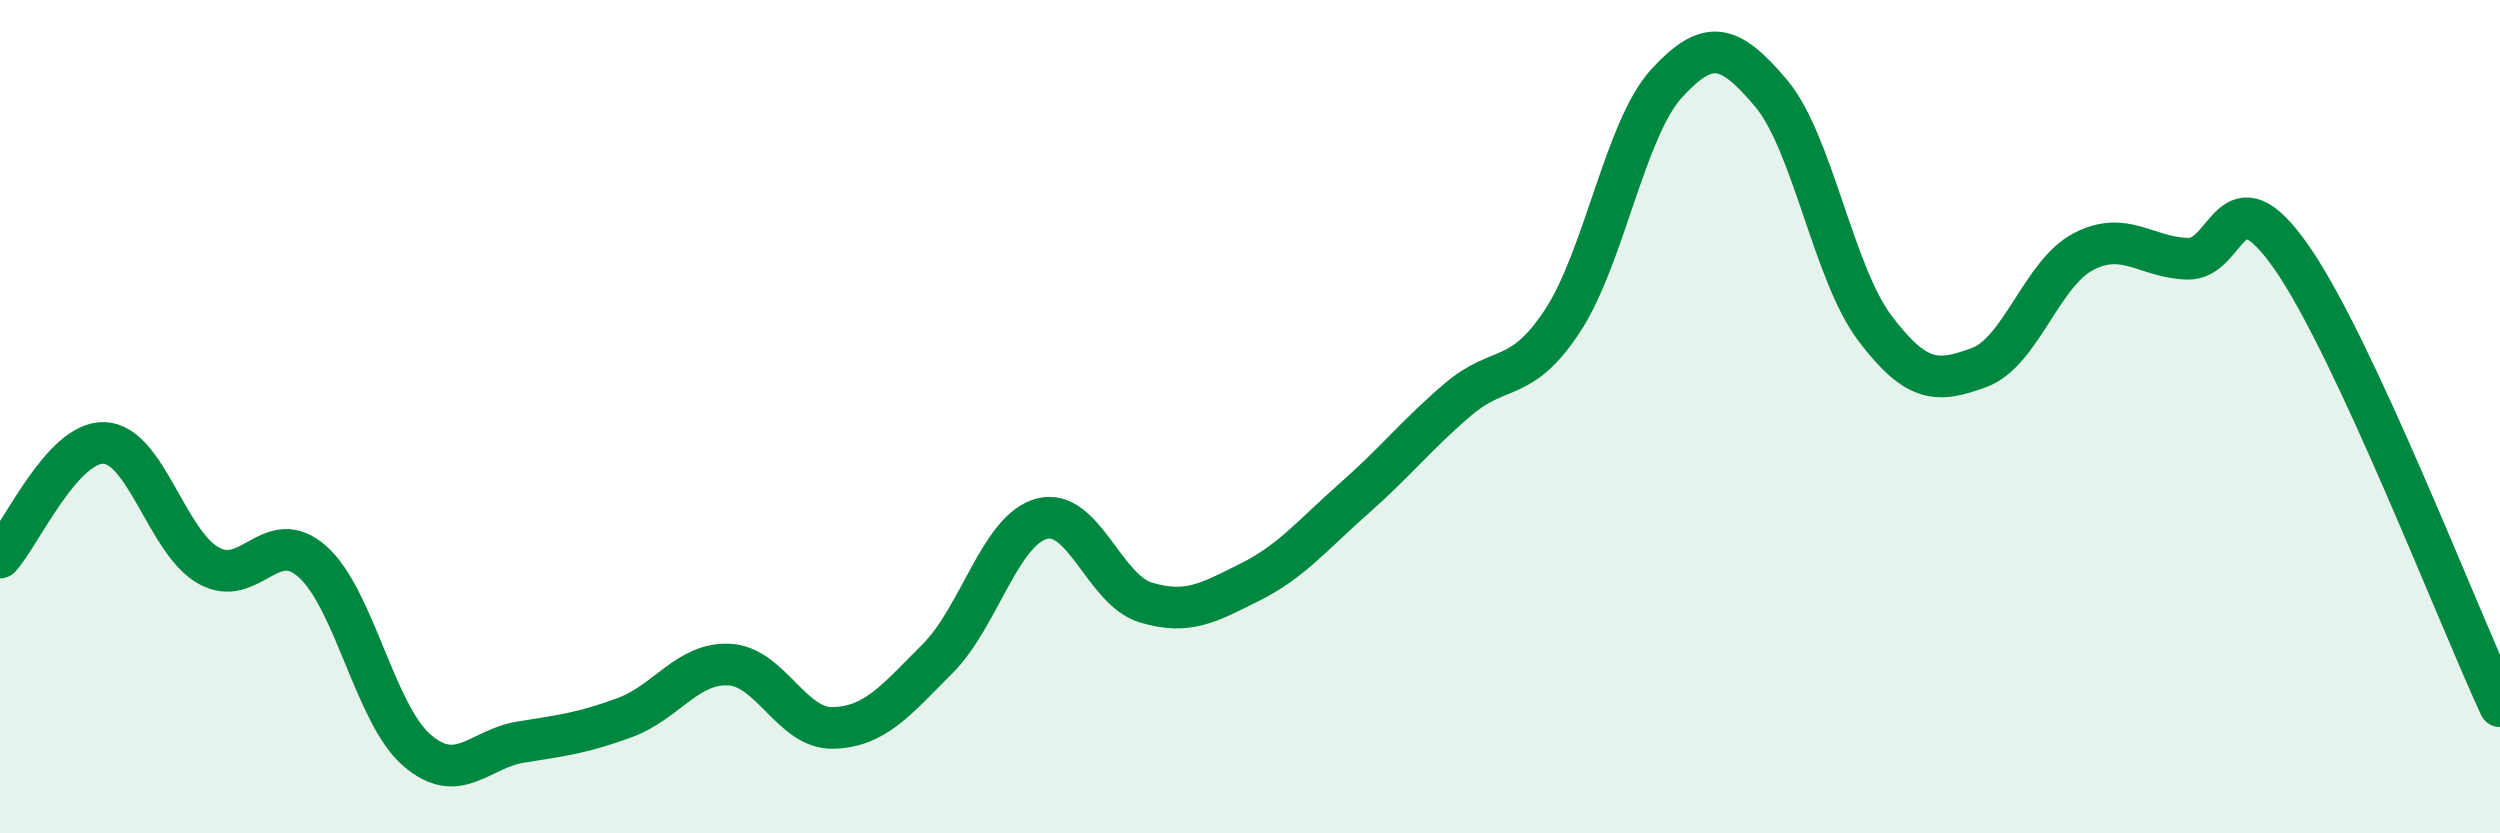
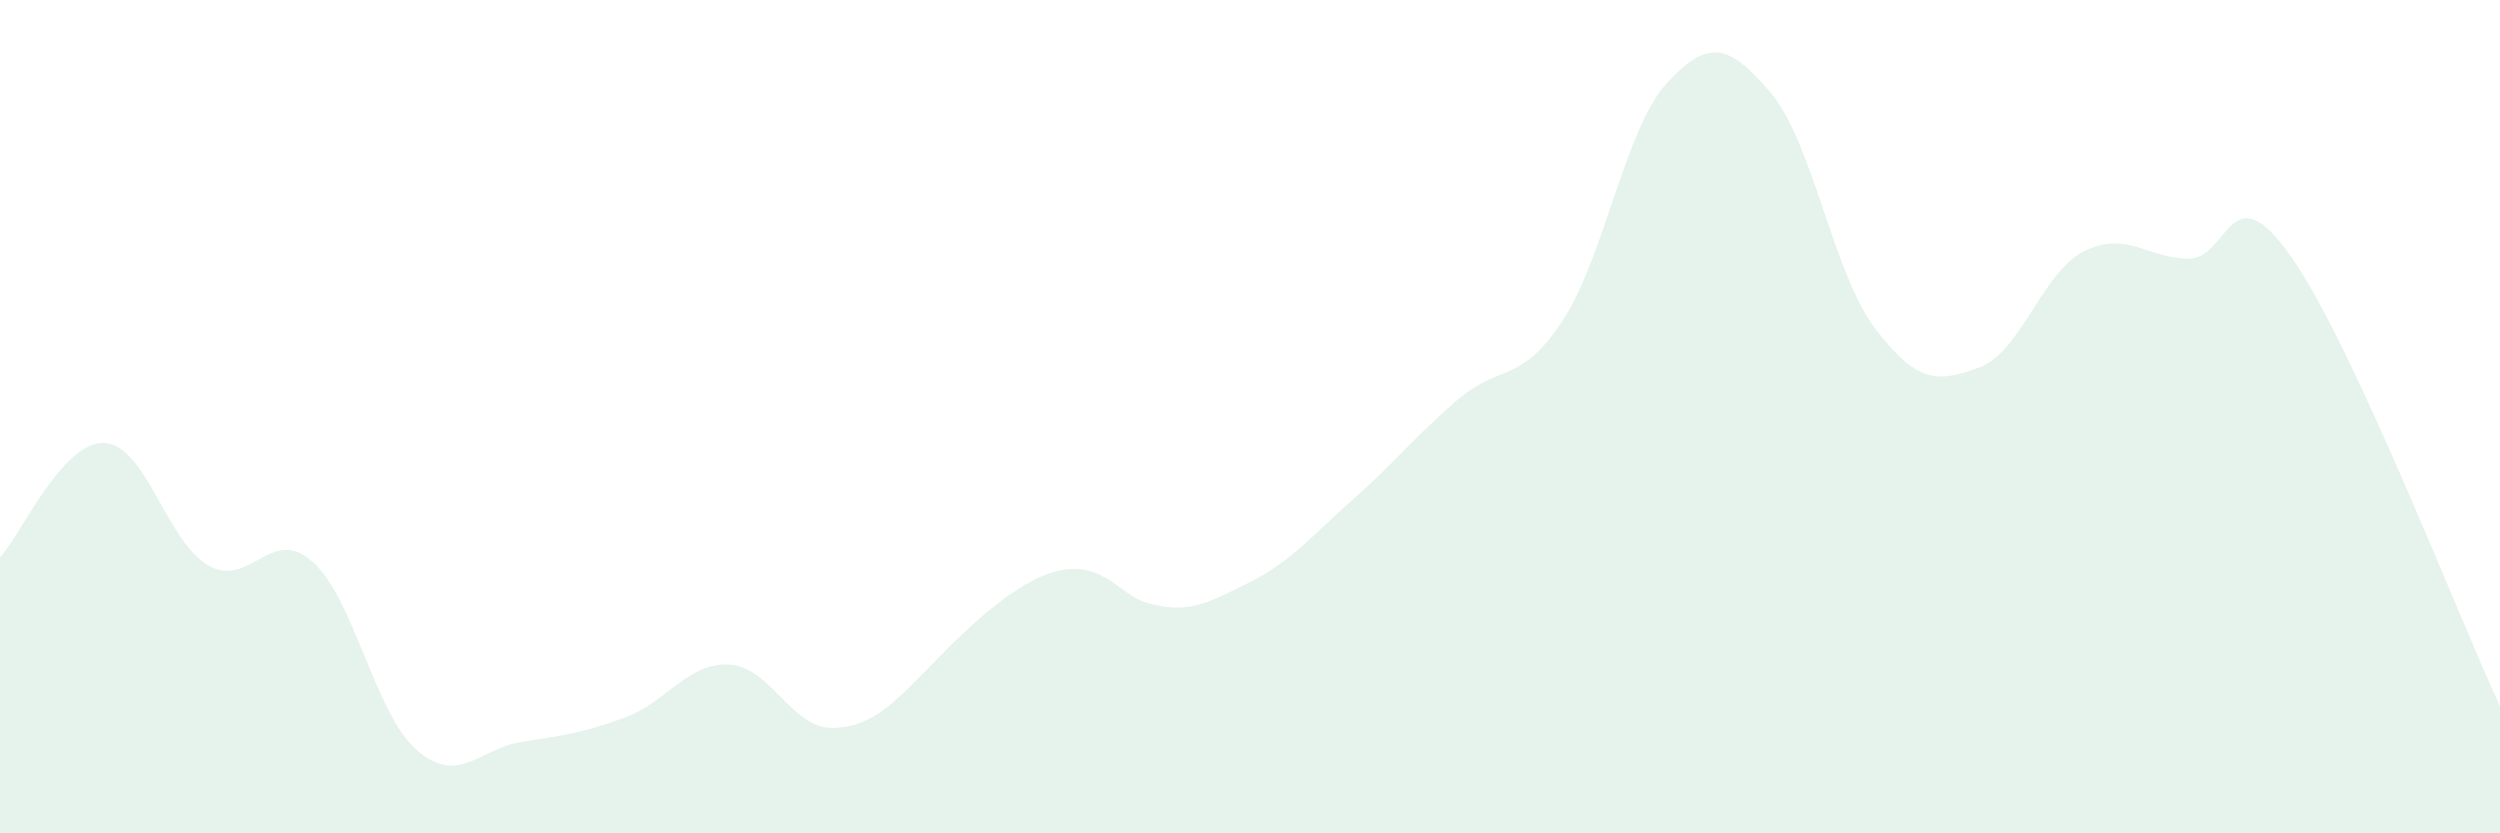
<svg xmlns="http://www.w3.org/2000/svg" width="60" height="20" viewBox="0 0 60 20">
-   <path d="M 0,13.38 C 0.5,12.83 1.5,10.59 2.5,10.63 C 3.5,10.67 4,13 5,13.57 C 6,14.14 6.5,12.59 7.5,13.48 C 8.5,14.37 9,17.13 10,18 C 11,18.87 11.5,17.97 12.5,17.81 C 13.5,17.65 14,17.59 15,17.22 C 16,16.85 16.5,15.9 17.5,15.95 C 18.5,16 19,17.5 20,17.47 C 21,17.44 21.5,16.81 22.5,15.81 C 23.5,14.81 24,12.72 25,12.45 C 26,12.18 26.5,14.16 27.5,14.46 C 28.5,14.76 29,14.47 30,13.97 C 31,13.47 31.5,12.84 32.5,11.96 C 33.5,11.08 34,10.43 35,9.58 C 36,8.73 36.5,9.22 37.5,7.7 C 38.5,6.18 39,3.09 40,2 C 41,0.91 41.5,1.05 42.5,2.23 C 43.5,3.41 44,6.56 45,7.88 C 46,9.2 46.5,9.19 47.5,8.82 C 48.5,8.45 49,6.56 50,6.04 C 51,5.52 51.5,6.18 52.5,6.21 C 53.5,6.24 53.5,4.03 55,6.18 C 56.5,8.33 59,14.8 60,16.95L60 20L0 20Z" fill="#008740" opacity="0.1" stroke-linecap="round" stroke-linejoin="round" />
-   <path d="M 0,13.38 C 0.5,12.83 1.5,10.59 2.5,10.63 C 3.5,10.67 4,13 5,13.57 C 6,14.14 6.5,12.59 7.5,13.48 C 8.5,14.37 9,17.13 10,18 C 11,18.87 11.5,17.97 12.5,17.81 C 13.5,17.65 14,17.59 15,17.22 C 16,16.85 16.5,15.9 17.5,15.95 C 18.5,16 19,17.5 20,17.47 C 21,17.44 21.5,16.81 22.5,15.81 C 23.5,14.81 24,12.72 25,12.45 C 26,12.18 26.5,14.16 27.5,14.46 C 28.5,14.76 29,14.47 30,13.97 C 31,13.47 31.5,12.84 32.5,11.96 C 33.5,11.08 34,10.43 35,9.58 C 36,8.73 36.5,9.22 37.5,7.7 C 38.5,6.18 39,3.09 40,2 C 41,0.91 41.5,1.05 42.5,2.23 C 43.5,3.41 44,6.56 45,7.88 C 46,9.2 46.5,9.19 47.5,8.82 C 48.5,8.45 49,6.56 50,6.04 C 51,5.52 51.5,6.18 52.5,6.21 C 53.5,6.24 53.5,4.03 55,6.18 C 56.5,8.33 59,14.8 60,16.95" stroke="#008740" stroke-width="1" fill="none" stroke-linecap="round" stroke-linejoin="round" />
+   <path d="M 0,13.38 C 0.5,12.83 1.5,10.59 2.5,10.63 C 3.5,10.67 4,13 5,13.57 C 6,14.14 6.5,12.59 7.5,13.48 C 8.5,14.37 9,17.13 10,18 C 11,18.87 11.5,17.97 12.5,17.81 C 13.5,17.65 14,17.59 15,17.22 C 16,16.85 16.5,15.9 17.5,15.95 C 18.5,16 19,17.5 20,17.47 C 21,17.44 21.5,16.81 22.5,15.81 C 26,12.18 26.5,14.16 27.5,14.46 C 28.5,14.76 29,14.47 30,13.97 C 31,13.47 31.5,12.84 32.5,11.96 C 33.5,11.08 34,10.43 35,9.58 C 36,8.73 36.5,9.22 37.5,7.7 C 38.5,6.18 39,3.09 40,2 C 41,0.91 41.5,1.05 42.5,2.23 C 43.5,3.41 44,6.56 45,7.88 C 46,9.2 46.5,9.19 47.5,8.82 C 48.5,8.45 49,6.56 50,6.04 C 51,5.52 51.5,6.18 52.5,6.21 C 53.5,6.24 53.5,4.03 55,6.18 C 56.5,8.33 59,14.8 60,16.95L60 20L0 20Z" fill="#008740" opacity="0.1" stroke-linecap="round" stroke-linejoin="round" />
</svg>